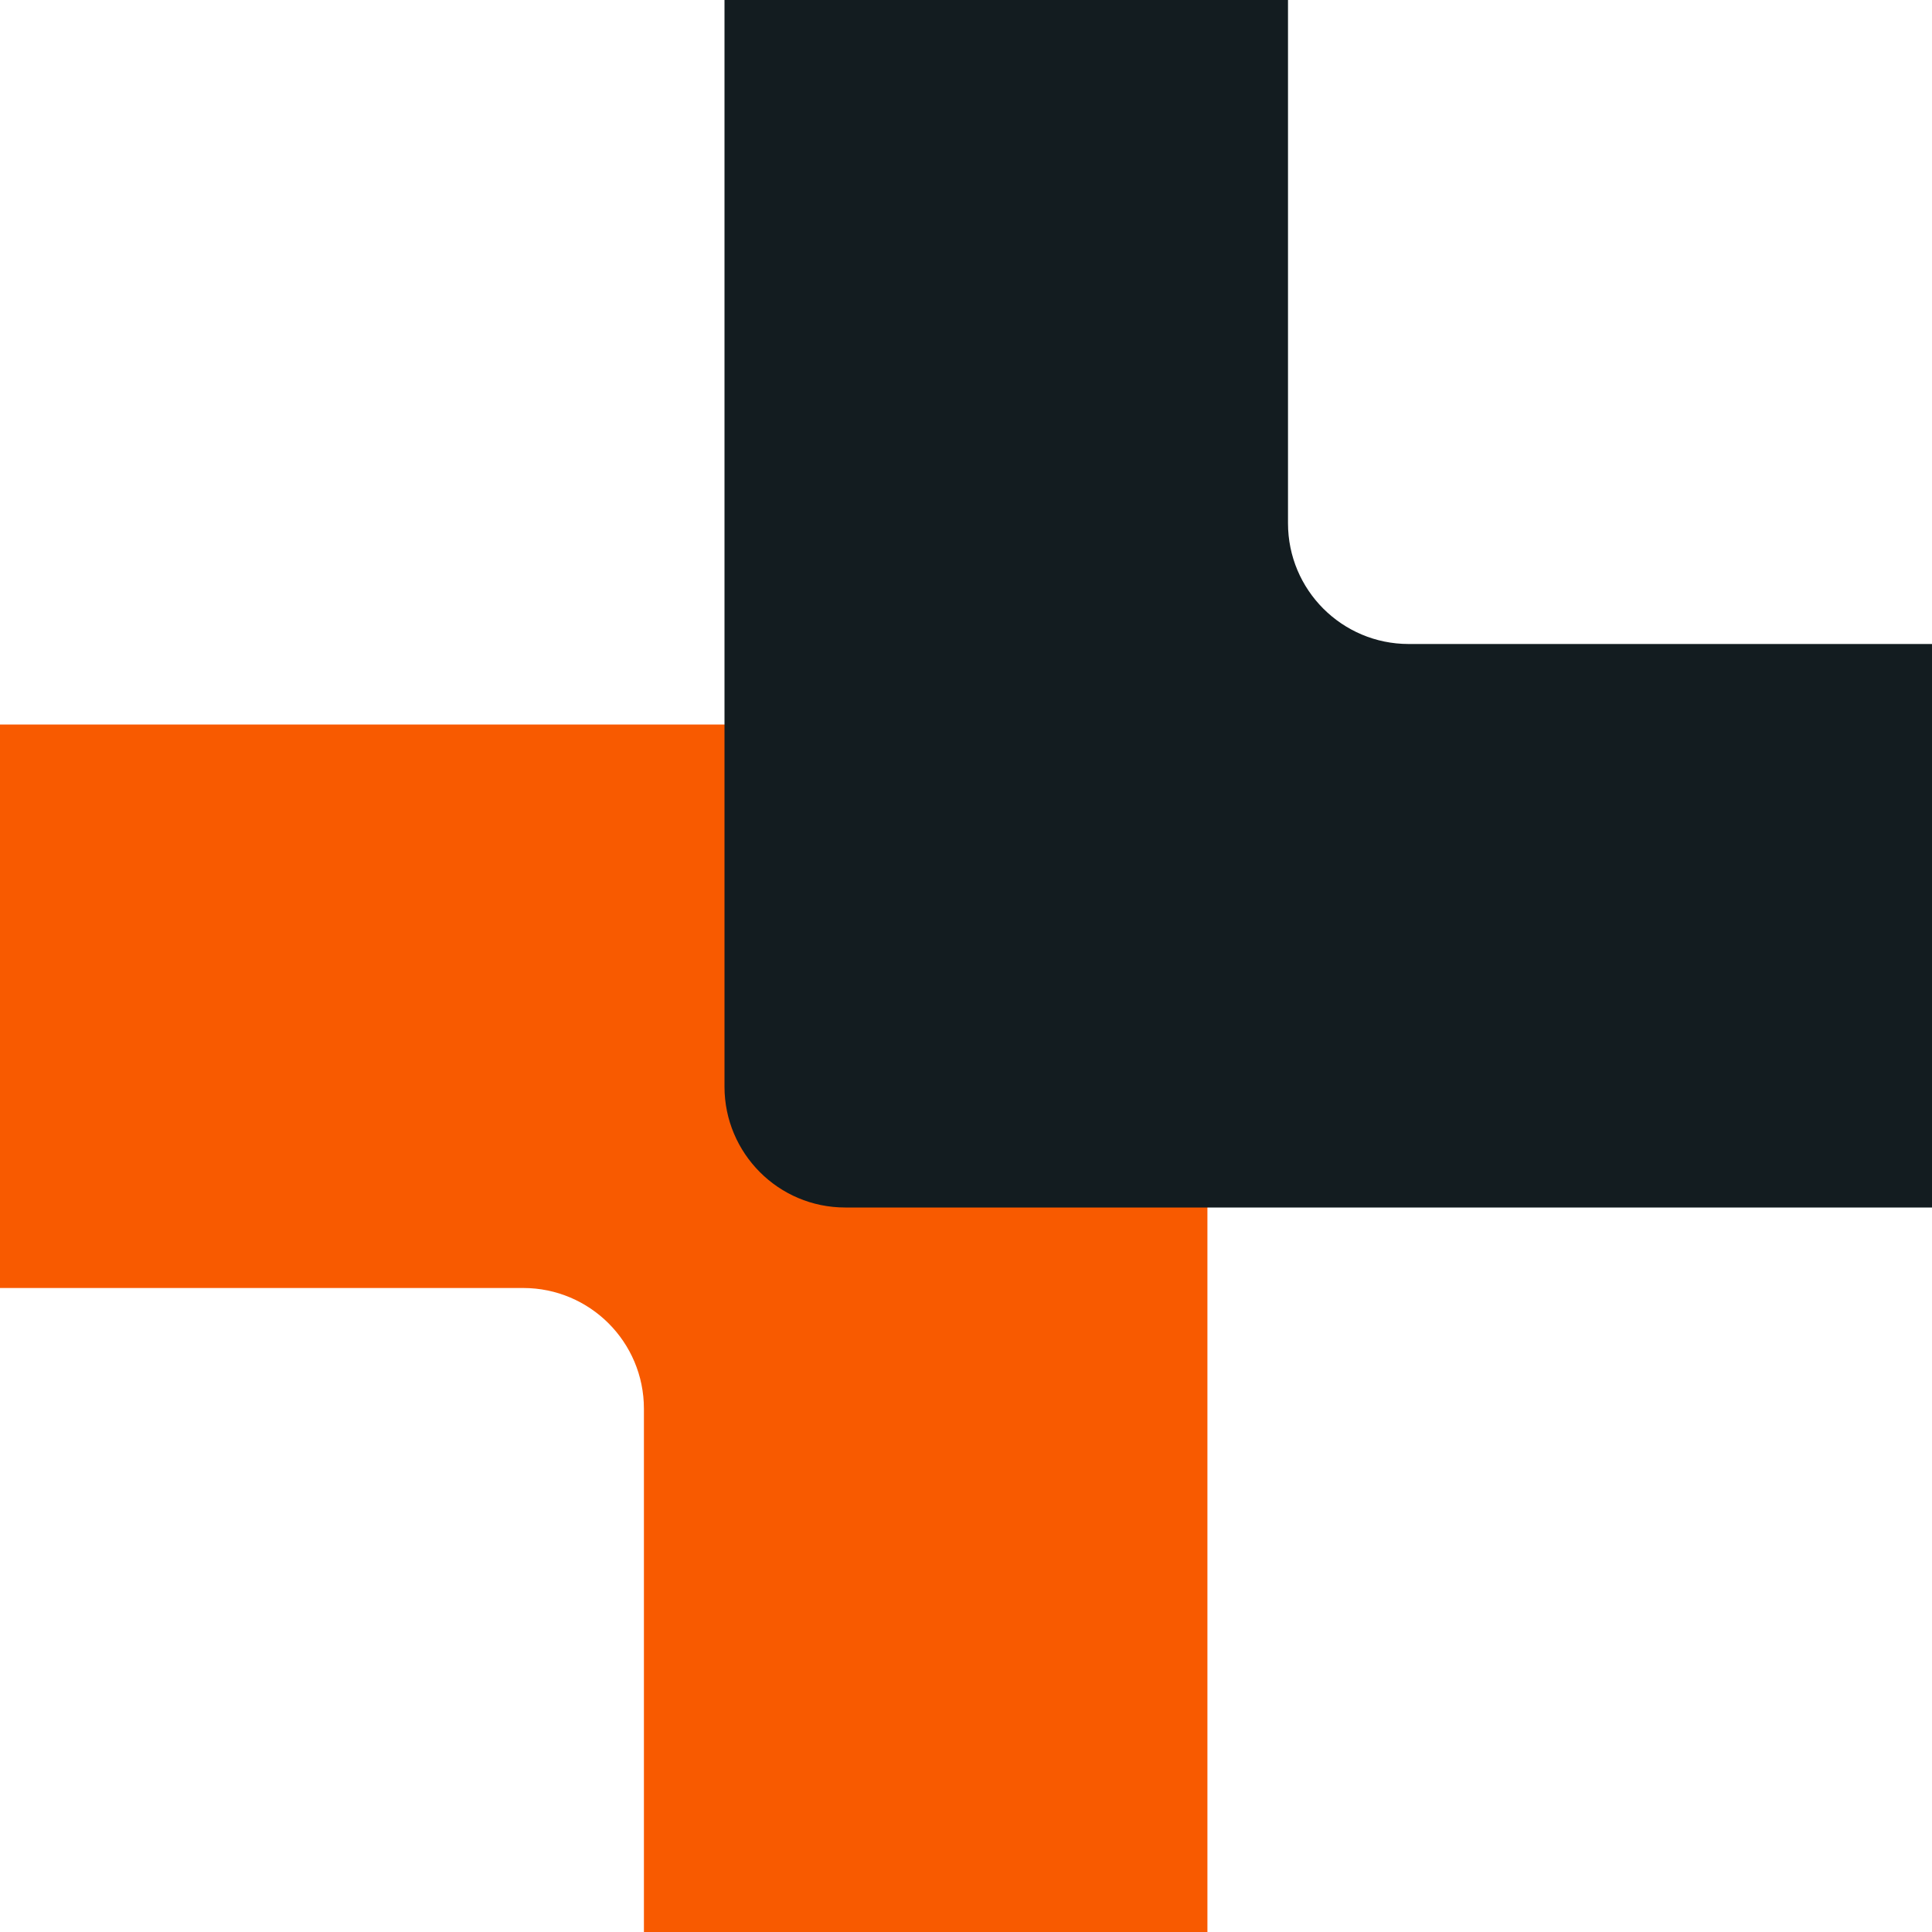
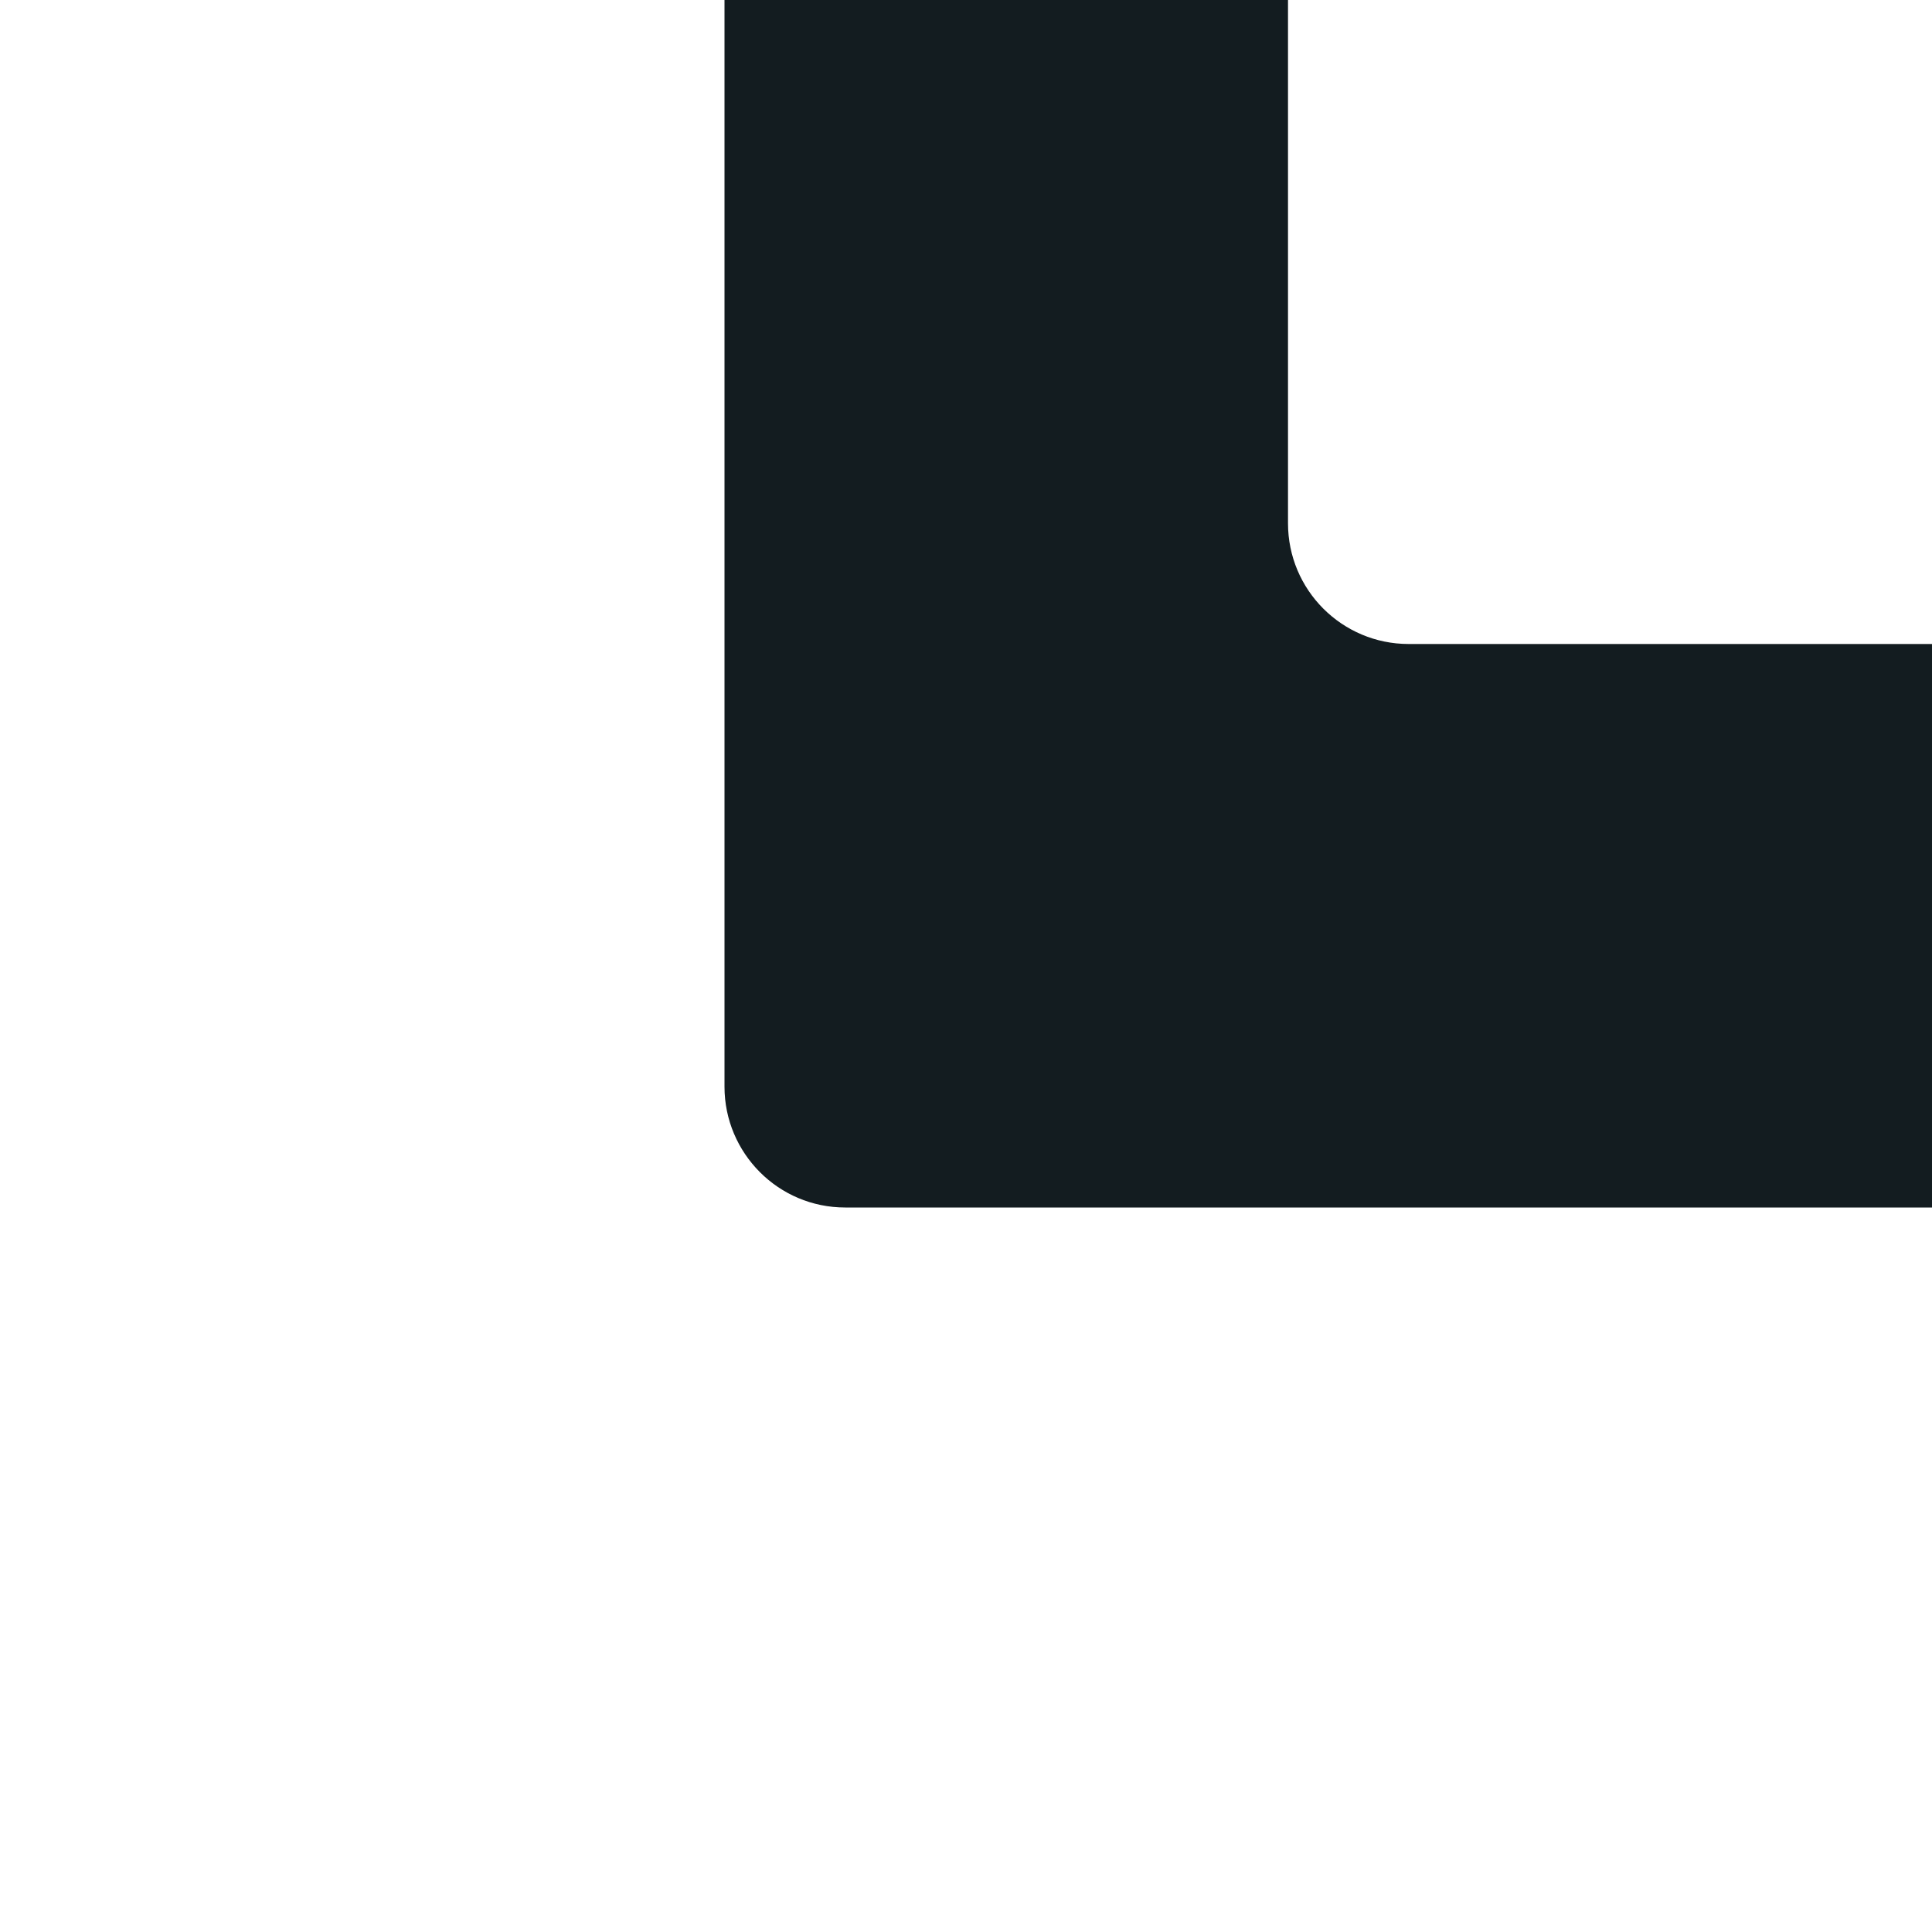
<svg xmlns="http://www.w3.org/2000/svg" fill="none" viewBox="240 240 480 480">
  <g clip-path="url(#clip0_5600_5590)">
-     <path d="M370 560C378.28 560 385.76 563.36 391.18 568.76C396.62 574.2 399.98 581.7 399.98 590V720H539.98V450C539.98 441.72 536.62 434.2 531.18 428.78C525.76 423.36 518.26 420 509.98 420H240V560H370Z" fill="#F85A00" />
    <path d="M589.98 400C581.7 400 574.2 396.64 568.76 391.2C563.34 385.76 560 378.28 560 370V240H420V510C420 518.26 423.36 525.76 428.78 531.2C434.2 536.64 441.7 540 450 540H720V400H589.98Z" fill="#131C20" />
  </g>
  <defs>
    <clipPath id="clip0_5600_5590">
      <rect width="480" height="480" fill="white" transform="translate(240 240)" />
    </clipPath>
  </defs>
</svg>